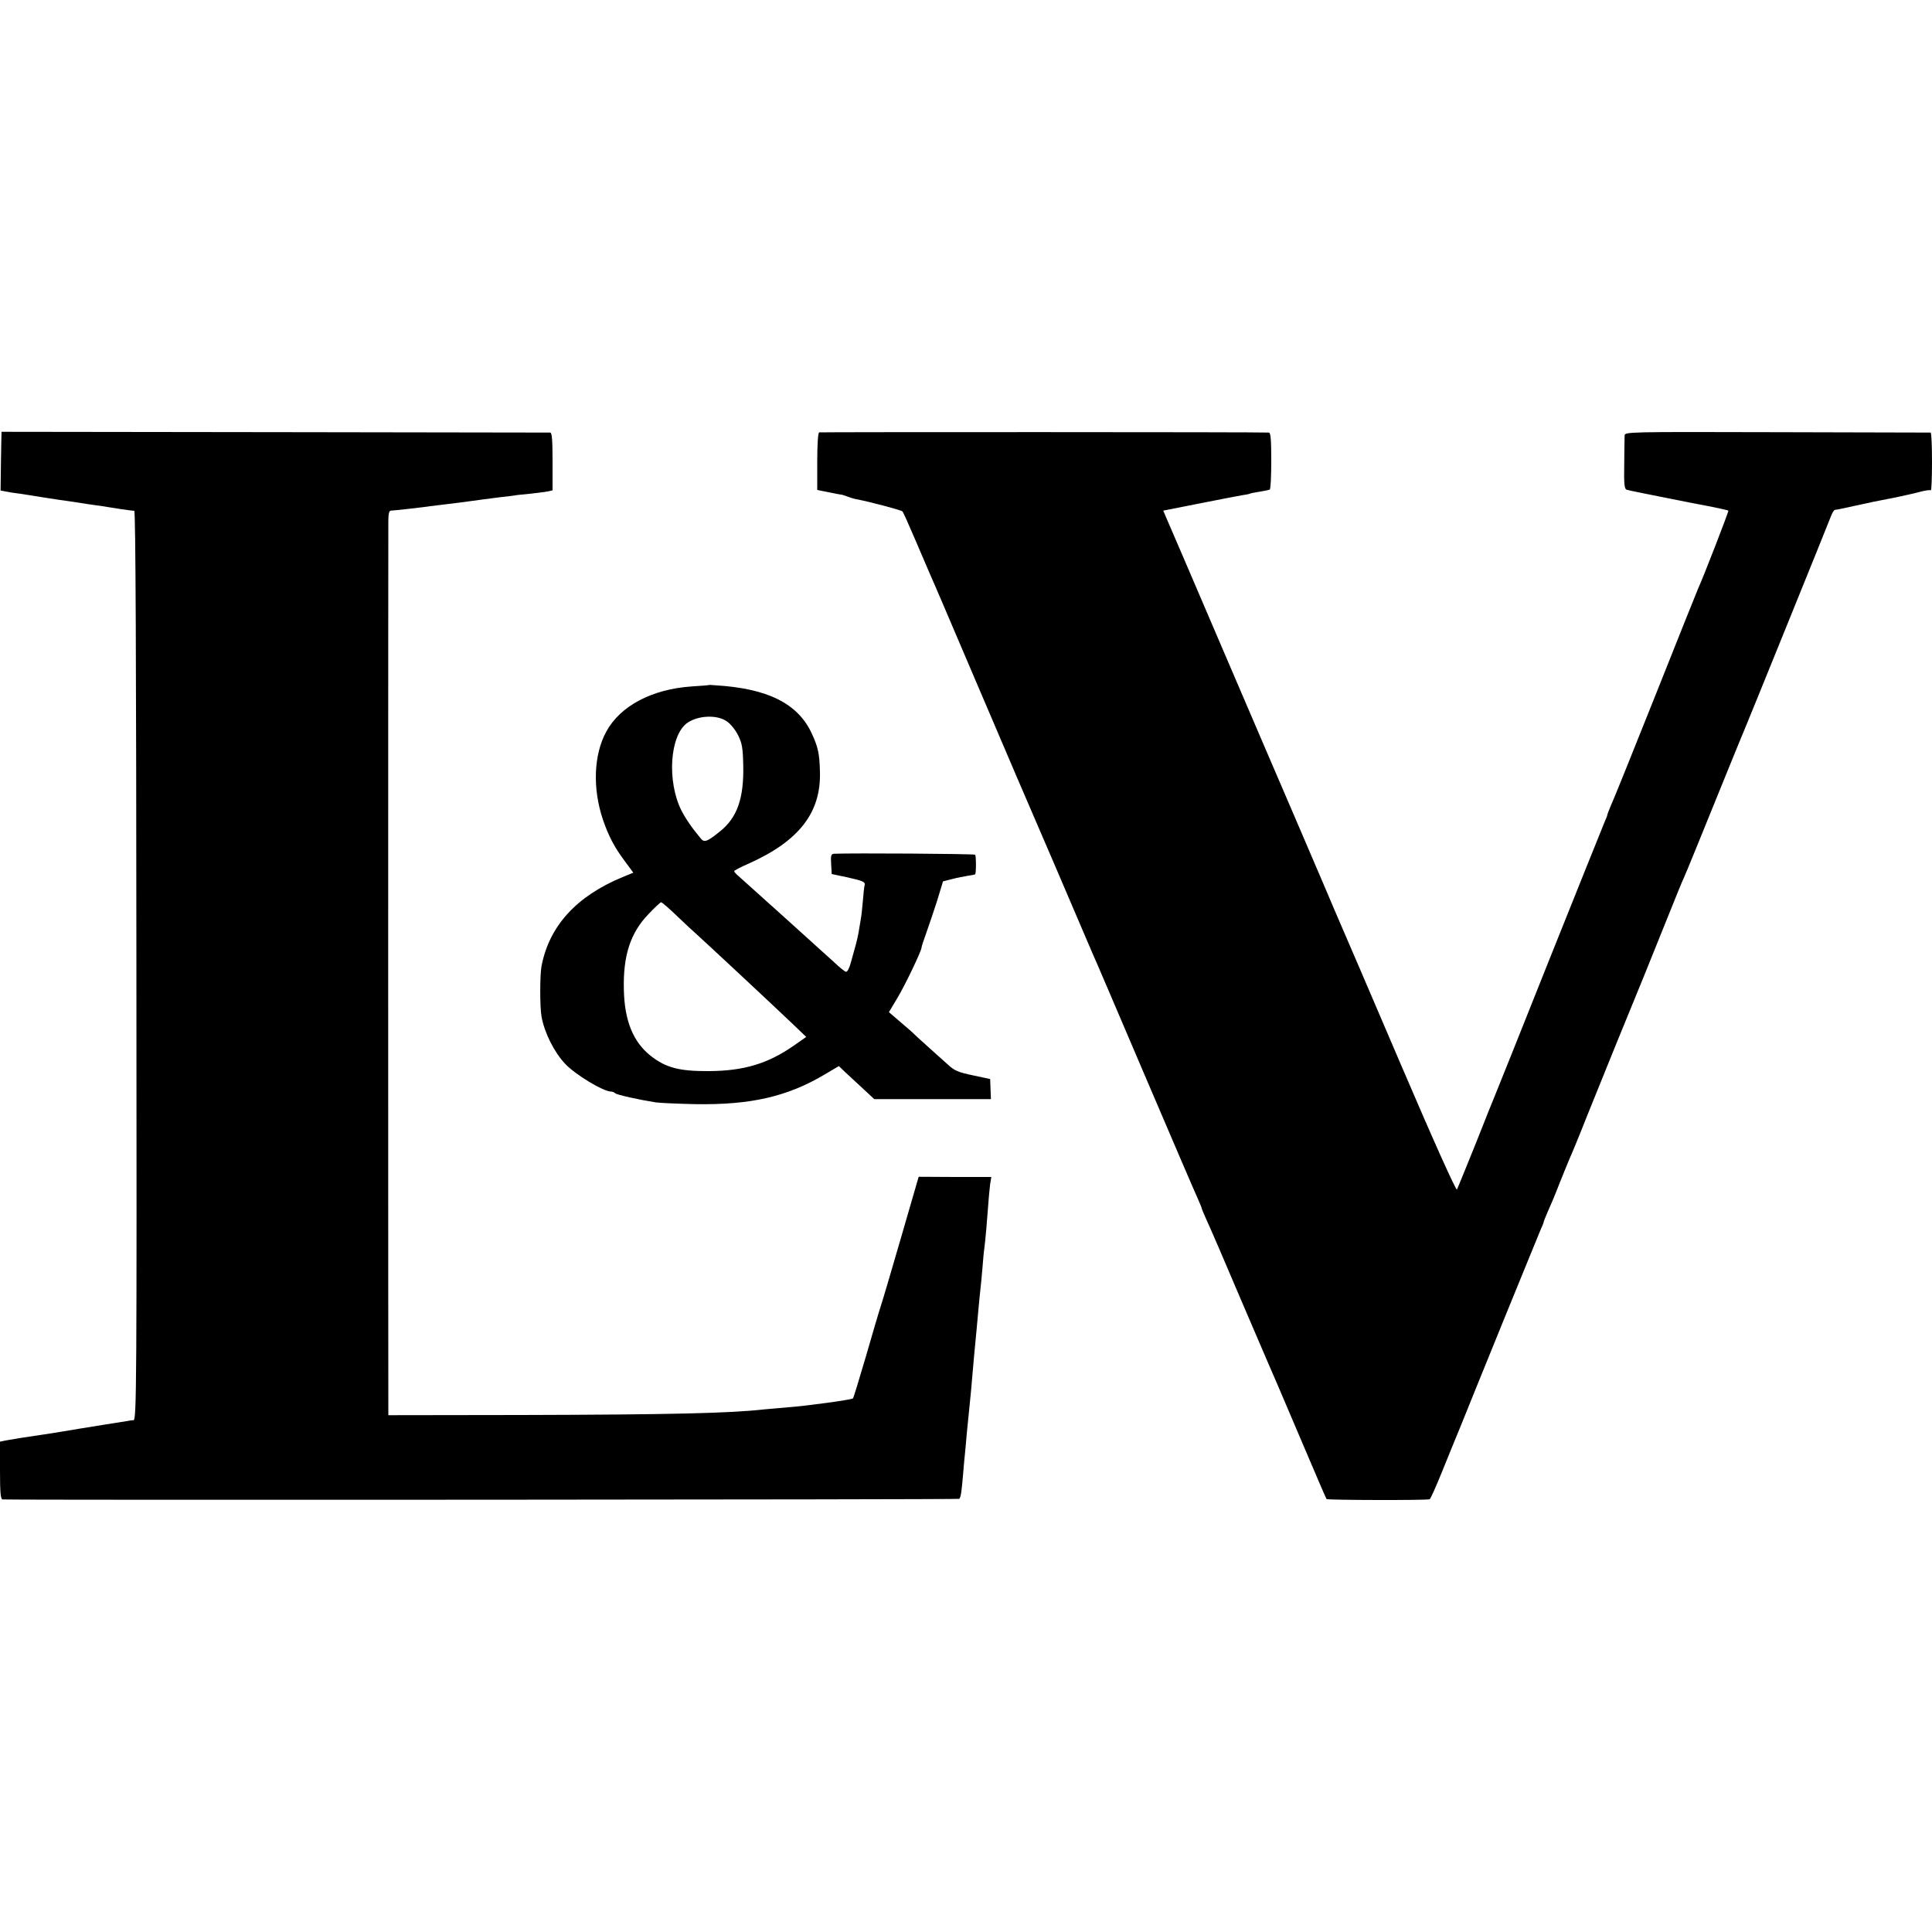
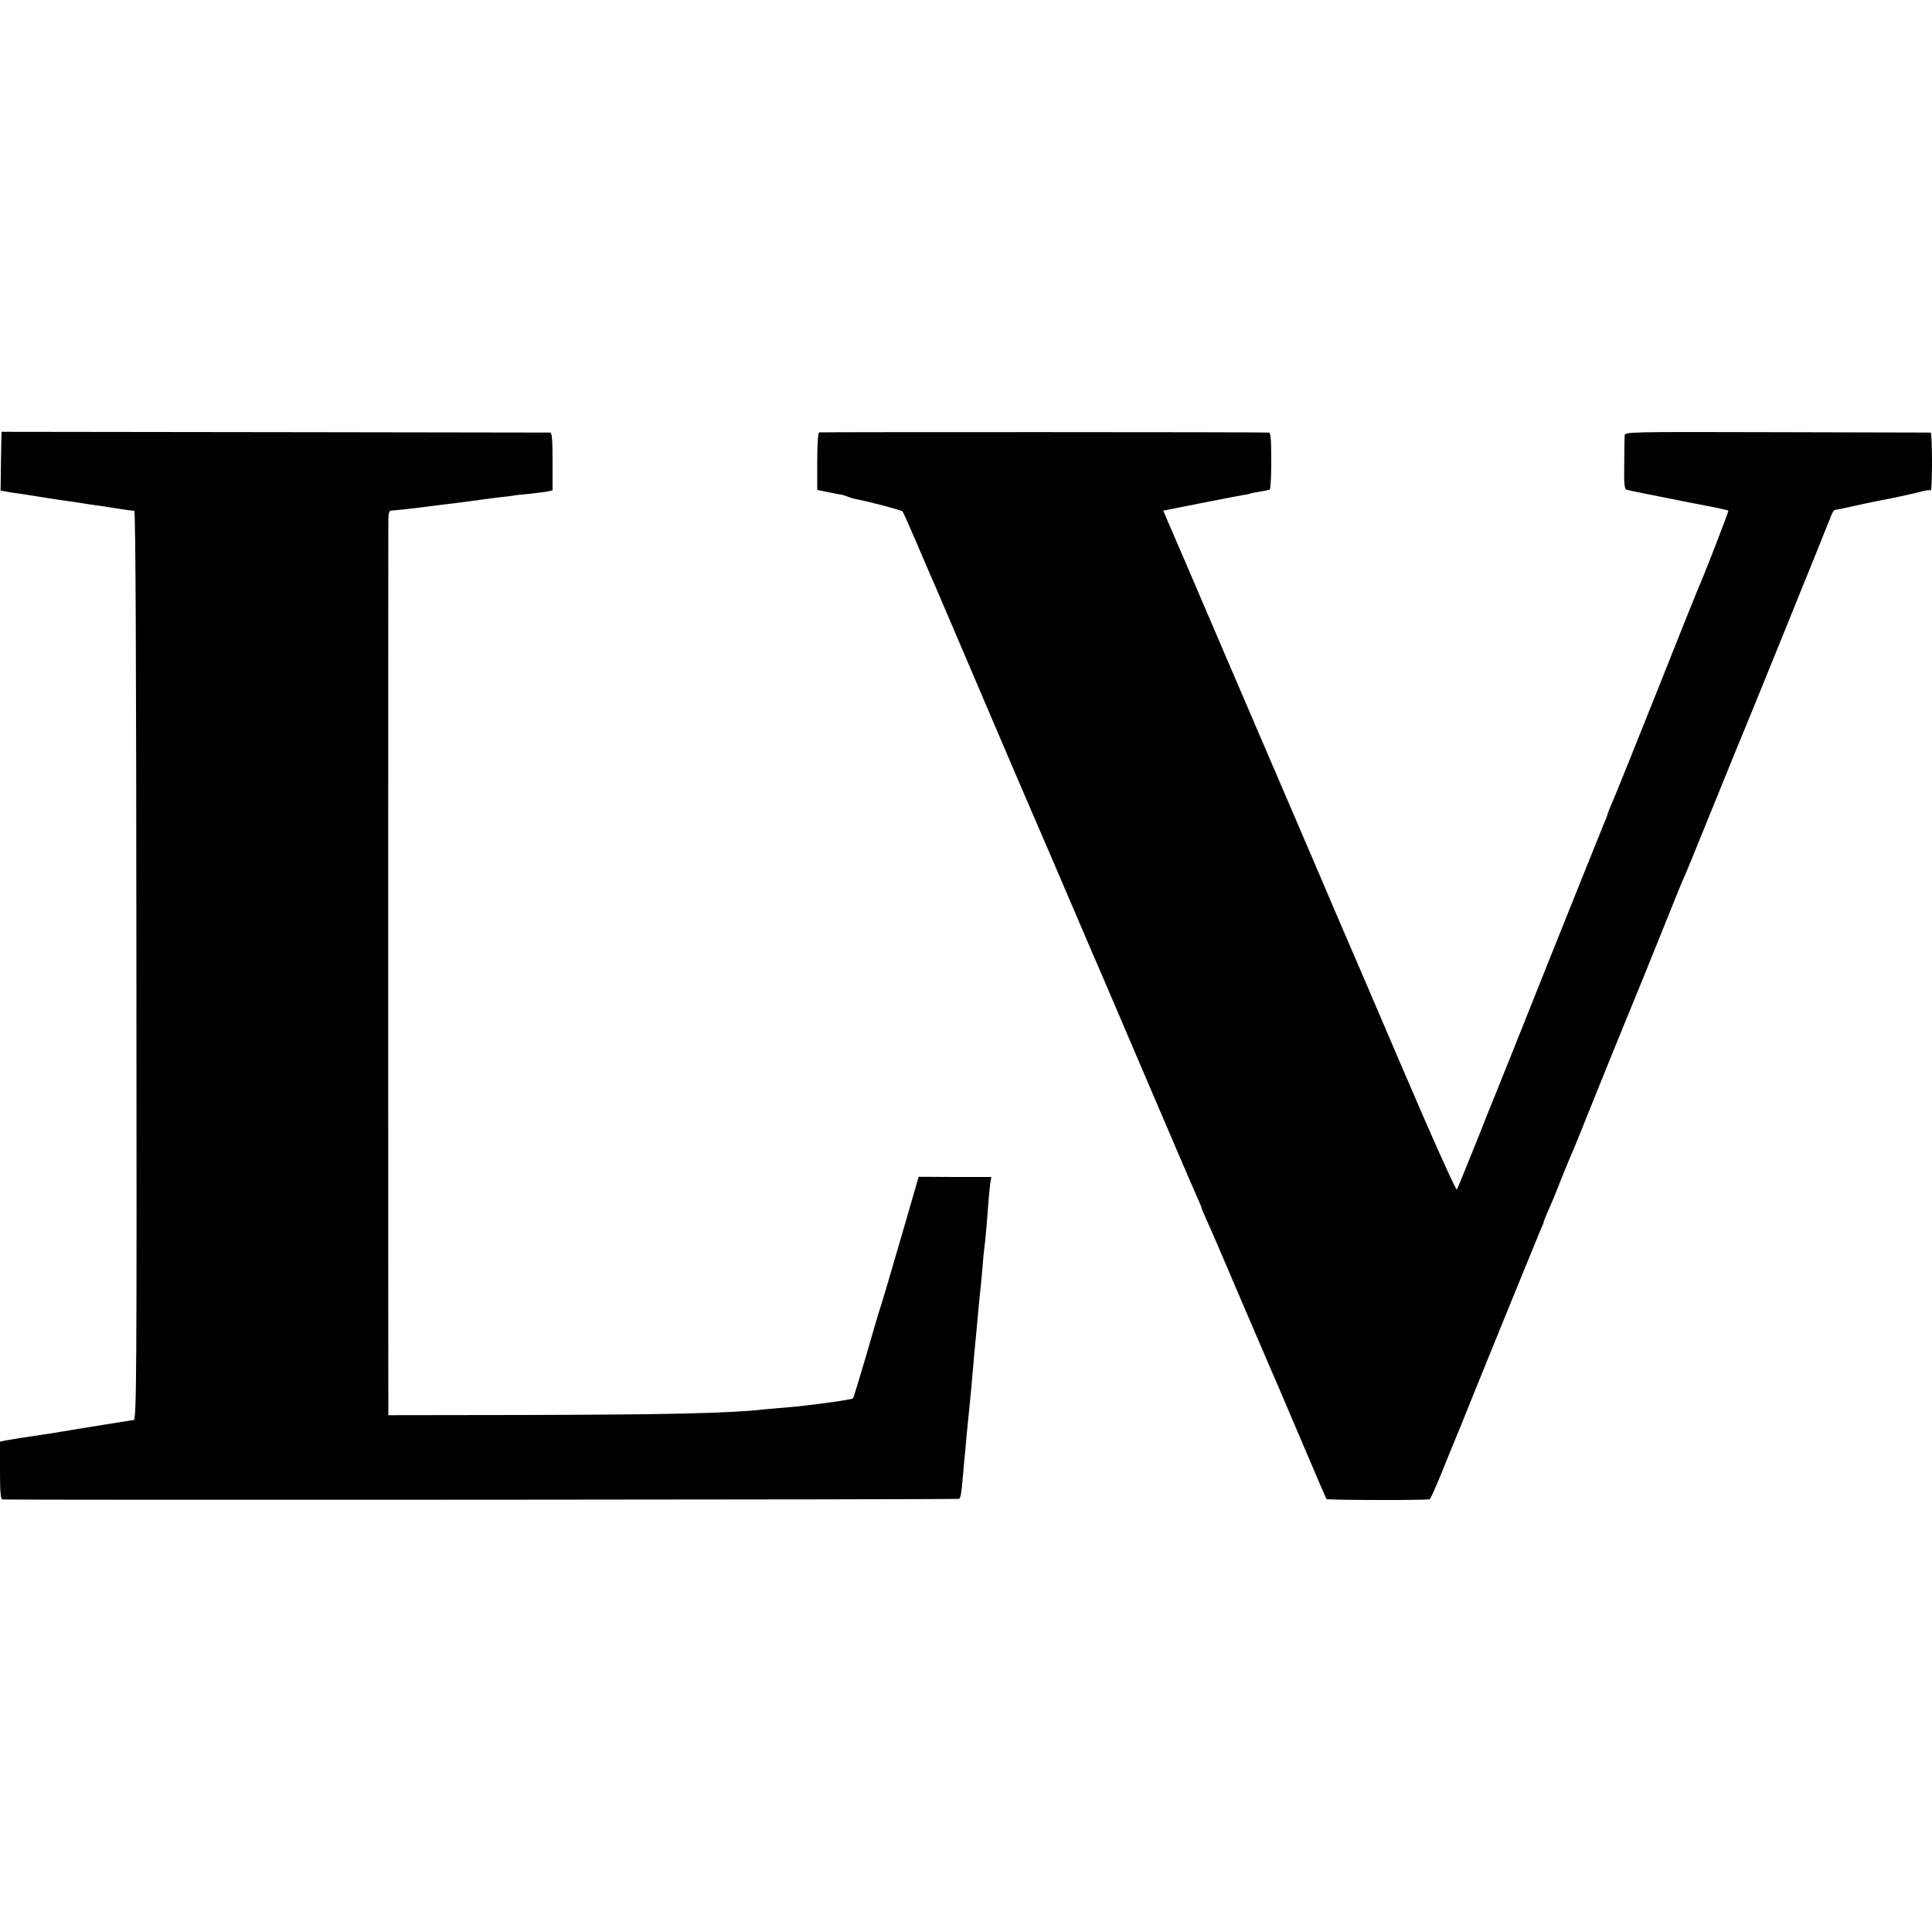
<svg xmlns="http://www.w3.org/2000/svg" version="1.0" width="1000pt" height="1000pt" viewBox="0 0 1000 1000" preserveAspectRatio="xMidYMid meet">
  <g transform="translate(0,1000) scale(0.1,-0.1)" fill="#000000" stroke="none">
    <path d="M8 7765 c0 0 -2 -68 -3 -152 l-2 -152 26 -5 c14 -3 46 -8 71 -11 25 -4 88 -13 140 -22 52 -8 104 -16 115 -17 11 -2 38 -6 60 -9 22 -4 58 -9 80 -12 23 -3 50 -7 60 -9 27 -5 128 -20 140 -20 7 -1 10 -793 11 -2353 2 -2175 1 -2353 -15 -2354 -9 0 -23 -2 -31 -4 -8 -1 -62 -10 -120 -19 -129 -21 -150 -24 -220 -36 -30 -5 -73 -12 -95 -15 -90 -13 -172 -26 -197 -31 l-28 -6 0 -149 c0 -112 3 -149 13 -150 59 -4 4948 -1 4952 3 8 8 12 34 20 128 4 47 8 96 10 110 1 14 6 59 9 100 4 41 9 91 11 110 2 19 7 69 11 110 10 121 22 251 29 320 2 25 7 74 10 110 3 36 8 81 10 100 2 19 7 67 10 105 3 39 7 86 10 105 5 37 14 138 21 235 2 33 7 76 9 96 l6 37 -188 0 -188 1 -89 -307 c-49 -169 -97 -332 -107 -362 -10 -30 -45 -149 -78 -264 -34 -115 -63 -211 -66 -214 -6 -7 -240 -39 -335 -46 -47 -4 -103 -9 -125 -11 -178 -20 -482 -27 -1253 -29 l-692 -1 0 83 c-1 107 -1 4476 0 4545 0 36 4 54 13 54 20 1 129 13 167 18 19 3 51 7 70 9 47 5 209 26 240 31 14 2 52 7 85 11 33 3 67 8 75 9 8 2 44 6 80 9 36 4 77 9 93 12 l27 6 0 149 c0 112 -3 149 -12 150 -9 0 -2467 4 -2840 4z" />
    <path d="M4240 7762 c-6 -2 -10 -62 -10 -151 l0 -147 60 -12 c33 -7 61 -12 62 -12 2 1 15 -3 31 -9 15 -6 38 -13 50 -15 69 -13 231 -56 238 -63 4 -4 35 -73 69 -153 34 -80 68 -158 75 -175 8 -16 109 -253 225 -525 116 -272 215 -504 220 -515 5 -11 93 -216 196 -455 102 -239 192 -448 199 -465 8 -16 129 -300 270 -630 141 -330 265 -619 276 -642 10 -23 19 -44 19 -47 0 -3 11 -29 24 -58 14 -29 100 -228 191 -443 92 -214 175 -408 185 -430 9 -22 68 -159 130 -305 62 -146 114 -267 116 -269 5 -6 525 -7 534 -1 5 3 33 66 63 140 30 74 75 185 100 245 24 61 124 306 221 545 97 239 184 449 191 467 8 17 15 34 15 38 0 3 10 27 21 53 12 26 40 92 61 147 22 55 46 114 53 130 8 17 48 113 88 215 94 233 209 517 297 730 37 91 95 235 129 320 34 85 68 169 76 185 13 28 72 174 235 575 39 96 75 184 80 195 12 27 436 1073 449 1108 6 15 14 27 18 28 11 1 28 4 113 23 81 18 87 19 200 41 41 9 98 21 127 29 28 8 54 11 57 8 3 -3 6 63 6 146 0 84 -3 152 -7 153 -5 0 -362 1 -796 2 -781 2 -787 2 -788 -18 0 -11 -2 -77 -2 -148 -2 -105 1 -128 13 -132 12 -4 124 -26 340 -69 14 -2 61 -12 104 -20 43 -9 80 -17 82 -19 3 -3 -130 -346 -156 -402 -5 -11 -104 -258 -220 -550 -116 -291 -220 -549 -231 -572 -10 -24 -19 -46 -19 -49 0 -3 -6 -20 -14 -37 -8 -18 -136 -338 -286 -712 -149 -374 -275 -689 -280 -700 -5 -11 -50 -123 -100 -250 -51 -126 -95 -235 -99 -242 -4 -8 -123 256 -291 649 -156 365 -294 686 -306 713 -12 28 -55 127 -94 220 -40 94 -108 251 -150 350 -43 99 -207 482 -365 850 -158 369 -293 684 -301 701 l-13 31 182 36 c100 20 200 39 222 43 22 3 42 7 45 9 3 2 25 6 50 10 25 4 48 9 52 11 5 3 8 70 8 150 0 108 -3 144 -12 145 -42 3 -2320 3 -2328 1z" />
-     <path d="M3667 6454 c-1 -1 -40 -4 -87 -7 -206 -14 -370 -101 -442 -234 -65 -119 -72 -294 -17 -456 28 -82 58 -141 112 -213 l45 -61 -56 -23 c-239 -99 -379 -253 -419 -460 -9 -45 -9 -214 0 -262 15 -84 66 -185 122 -244 52 -56 198 -144 238 -144 7 0 17 -4 22 -9 9 -8 121 -33 210 -47 22 -3 112 -7 200 -9 289 -5 480 38 676 155 l71 42 31 -30 c18 -16 59 -55 92 -85 l60 -56 302 0 302 0 -2 52 -2 52 -89 19 c-76 16 -96 24 -130 56 -23 20 -70 63 -106 95 -36 32 -67 61 -70 64 -3 4 -33 30 -67 59 l-62 53 43 72 c43 72 126 246 126 263 0 5 11 38 24 74 13 36 38 111 56 166 l31 102 47 12 c26 7 63 14 82 17 19 3 36 6 37 7 6 5 6 97 0 102 -5 5 -637 9 -730 5 -15 -1 -18 -9 -15 -53 l3 -52 76 -16 c86 -19 100 -25 94 -43 -2 -7 -6 -43 -9 -82 -3 -38 -8 -81 -11 -95 -2 -13 -7 -40 -10 -60 -3 -19 -12 -60 -21 -90 -8 -30 -16 -59 -18 -65 -9 -35 -19 -55 -27 -55 -5 0 -33 22 -61 49 -61 56 -462 417 -495 446 -13 11 -23 22 -23 26 0 3 33 21 73 38 262 117 377 264 371 476 -2 94 -10 129 -43 200 -72 154 -228 232 -499 248 -18 2 -34 2 -35 1z m94 -187 c19 -12 45 -44 59 -72 21 -42 25 -66 27 -155 4 -171 -31 -272 -120 -343 -64 -52 -81 -59 -98 -39 -48 57 -79 103 -102 147 -76 152 -60 389 30 453 55 39 153 44 204 9z m-254 -1011 c43 -41 88 -83 100 -93 38 -34 387 -359 497 -464 l69 -66 -64 -45 c-134 -93 -258 -131 -439 -132 -153 -1 -223 17 -302 79 -91 72 -136 182 -139 345 -4 174 34 291 126 387 33 35 63 63 67 63 4 0 43 -33 85 -74z" />
  </g>
</svg>